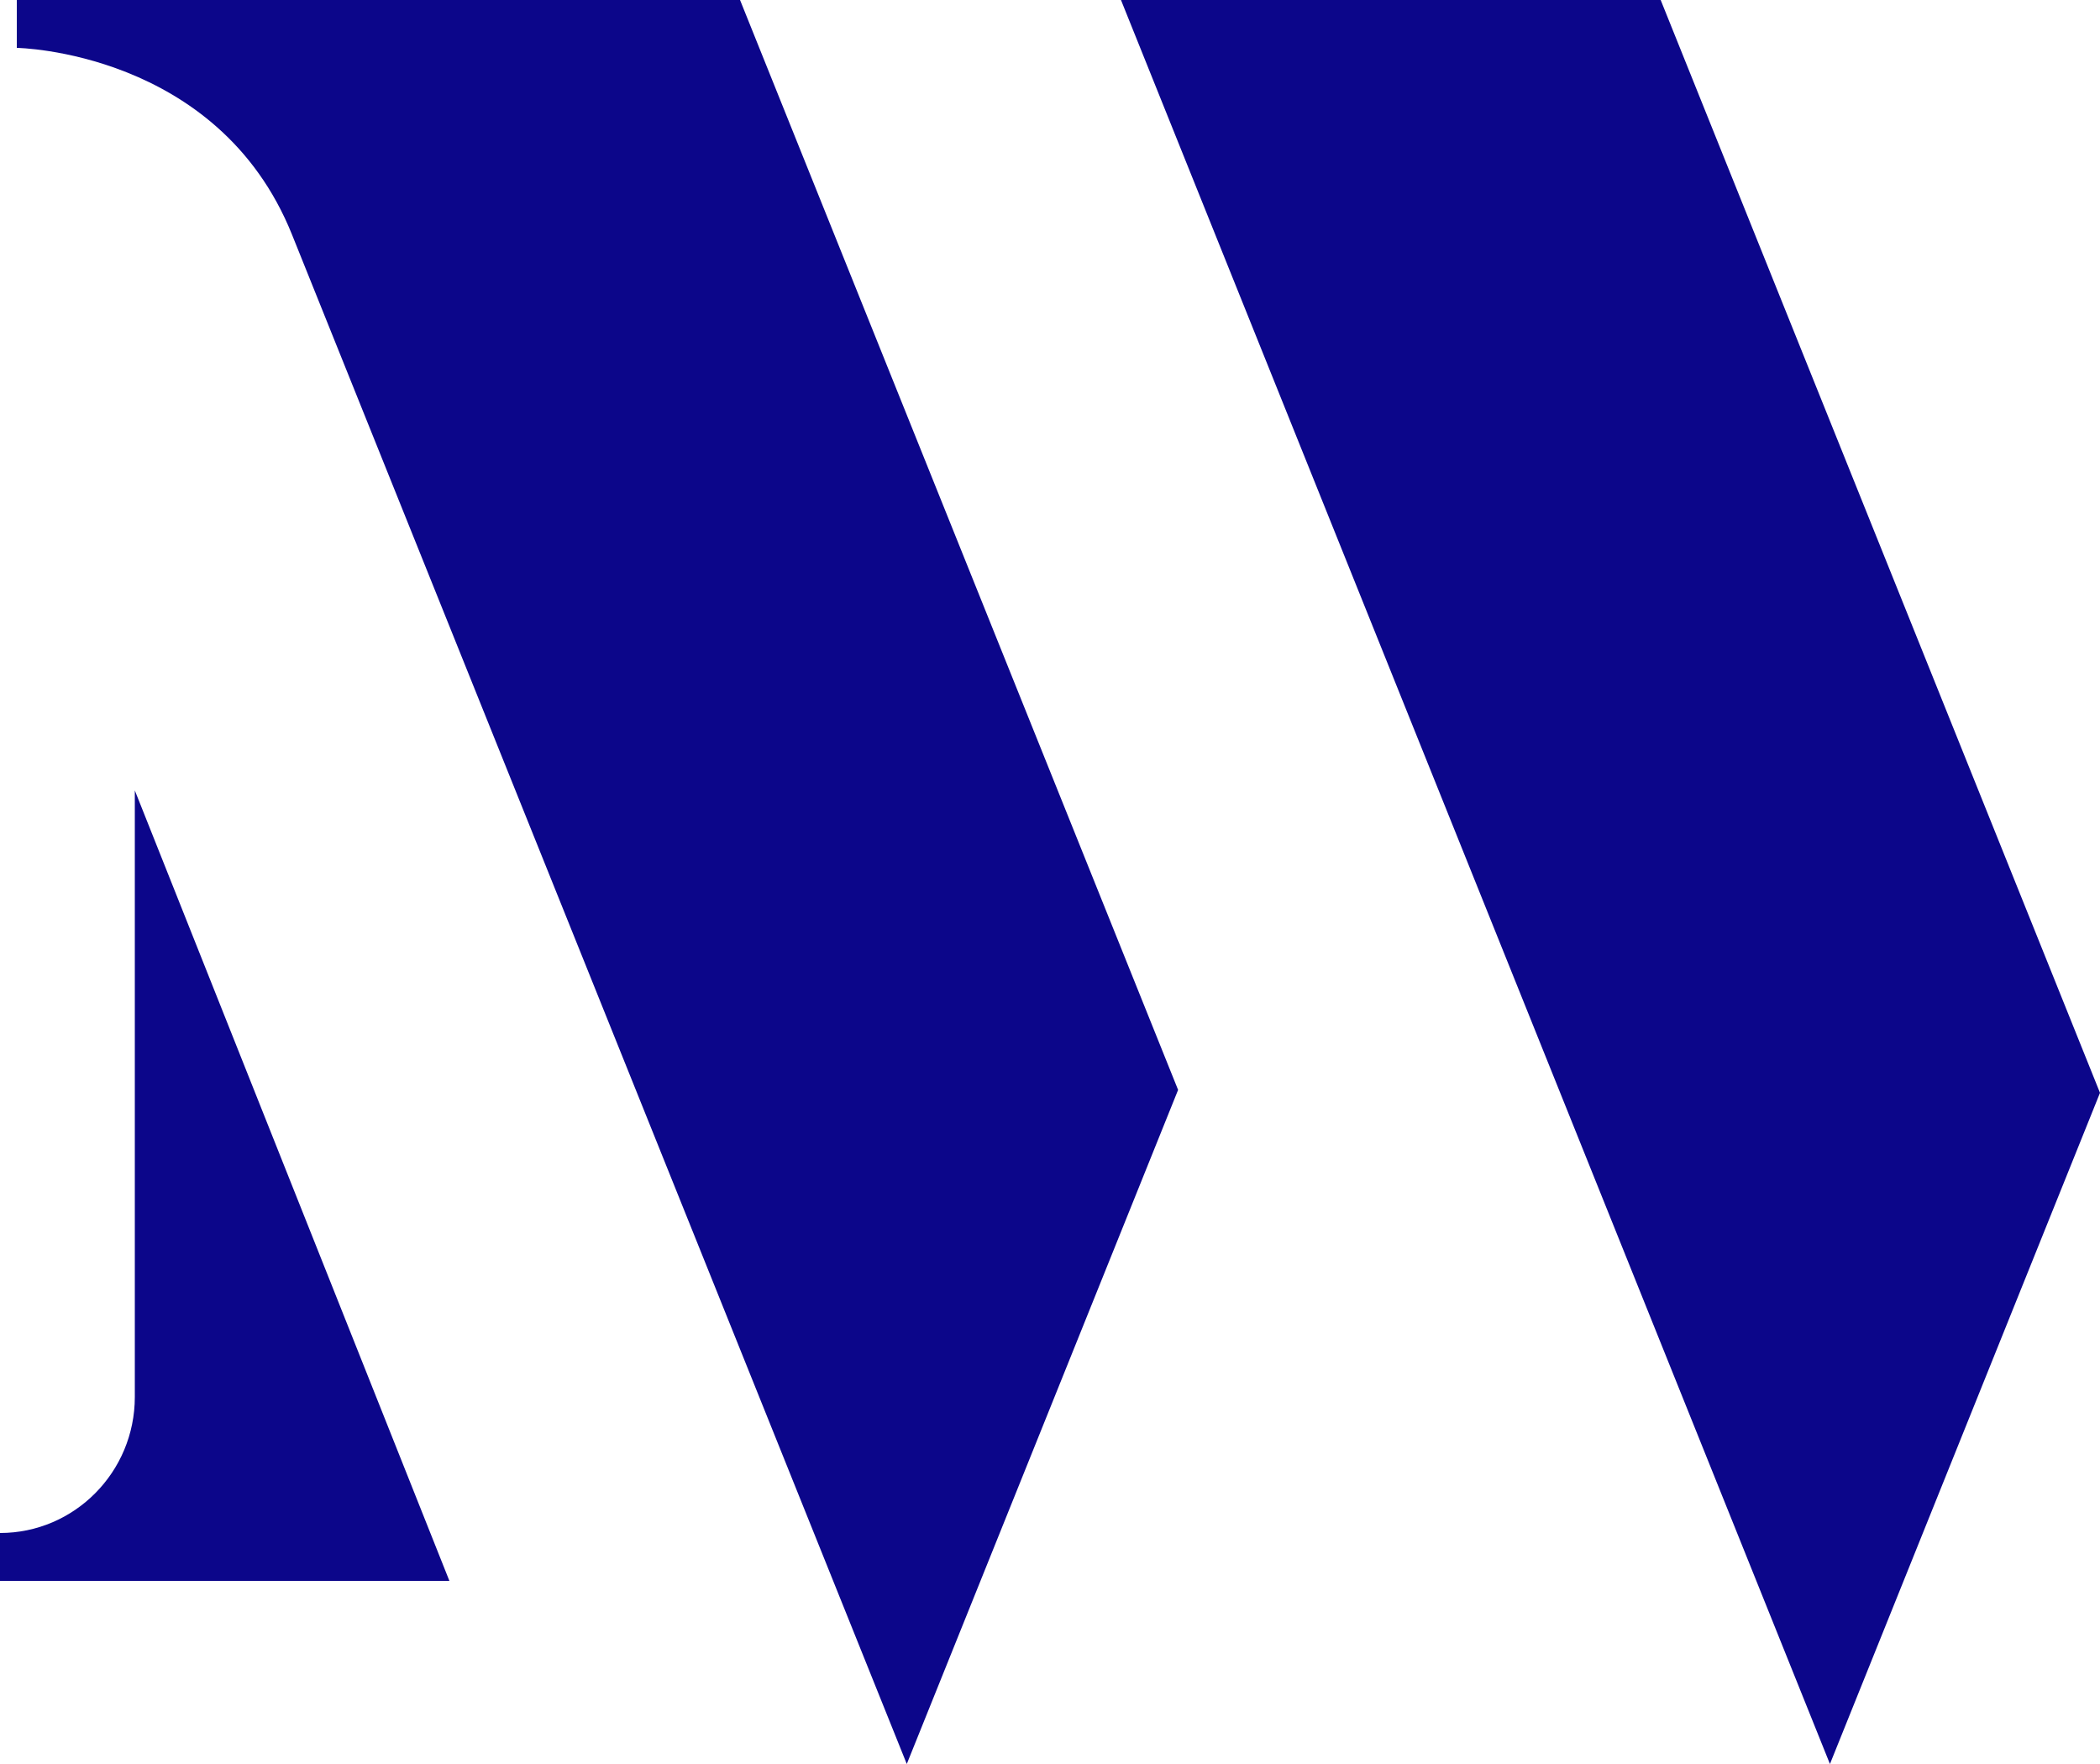
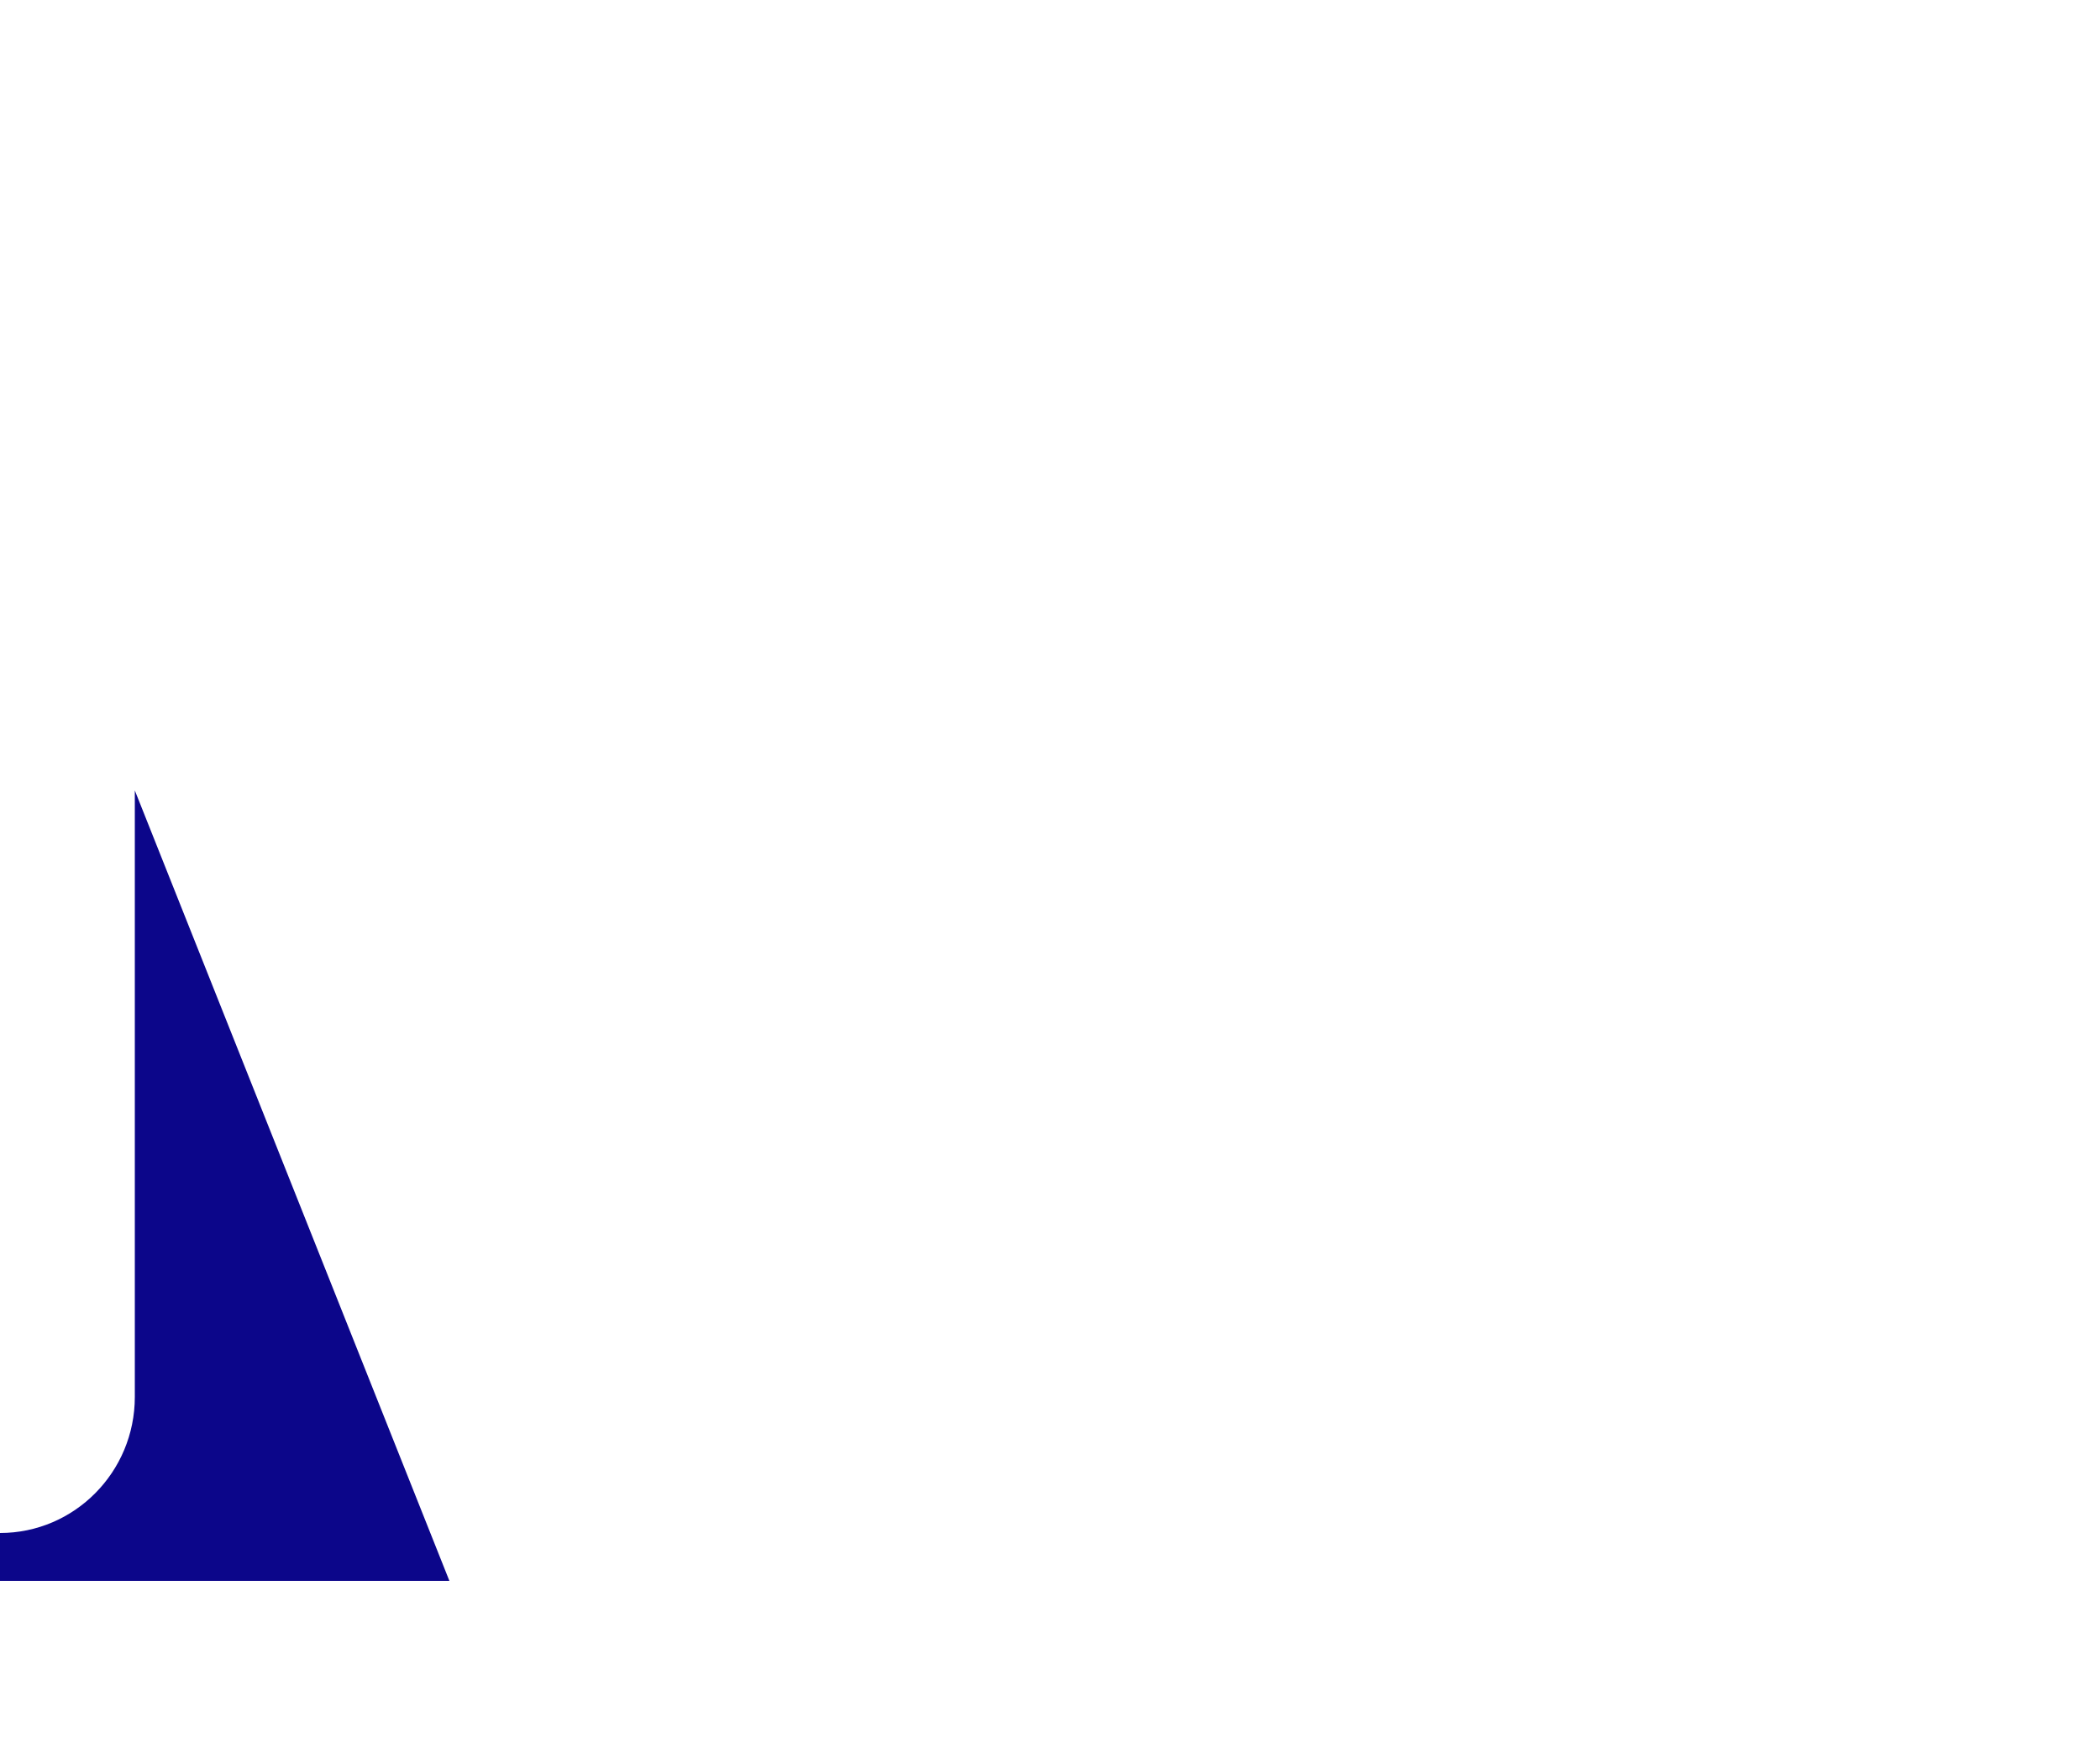
<svg xmlns="http://www.w3.org/2000/svg" xml:space="preserve" width="50px" height="42px" version="1.1" style="shape-rendering:geometricPrecision; text-rendering:geometricPrecision; image-rendering:optimizeQuality; fill-rule:evenodd; clip-rule:evenodd" viewBox="0 0 50 42">
  <defs>
    <style type="text/css">
   
    .fil0 {fill:#0C068A;fill-rule:nonzero}
   
  </style>
  </defs>
  <g id="Capa_x0020_1">
    <g id="_2462895315584">
-       <polygon class="fil0" points="43.57,42 26.69,0 39.54,0 50,26.02 " />
      <path class="fil0" d="M10.7 37.64l-10.7 0 0 -1.14c1.77,0 3.21,-1.45 3.21,-3.24l0 -14.44 7.49 18.82z" />
-       <path class="fil0" d="M21.59 42l-14.64 -36.42c-1.76,-4.37 -6.55,-4.44 -6.55,-4.44l0 -1.14 17.22 0 10.43 25.95 -6.46 16.05z" />
    </g>
  </g>
</svg>